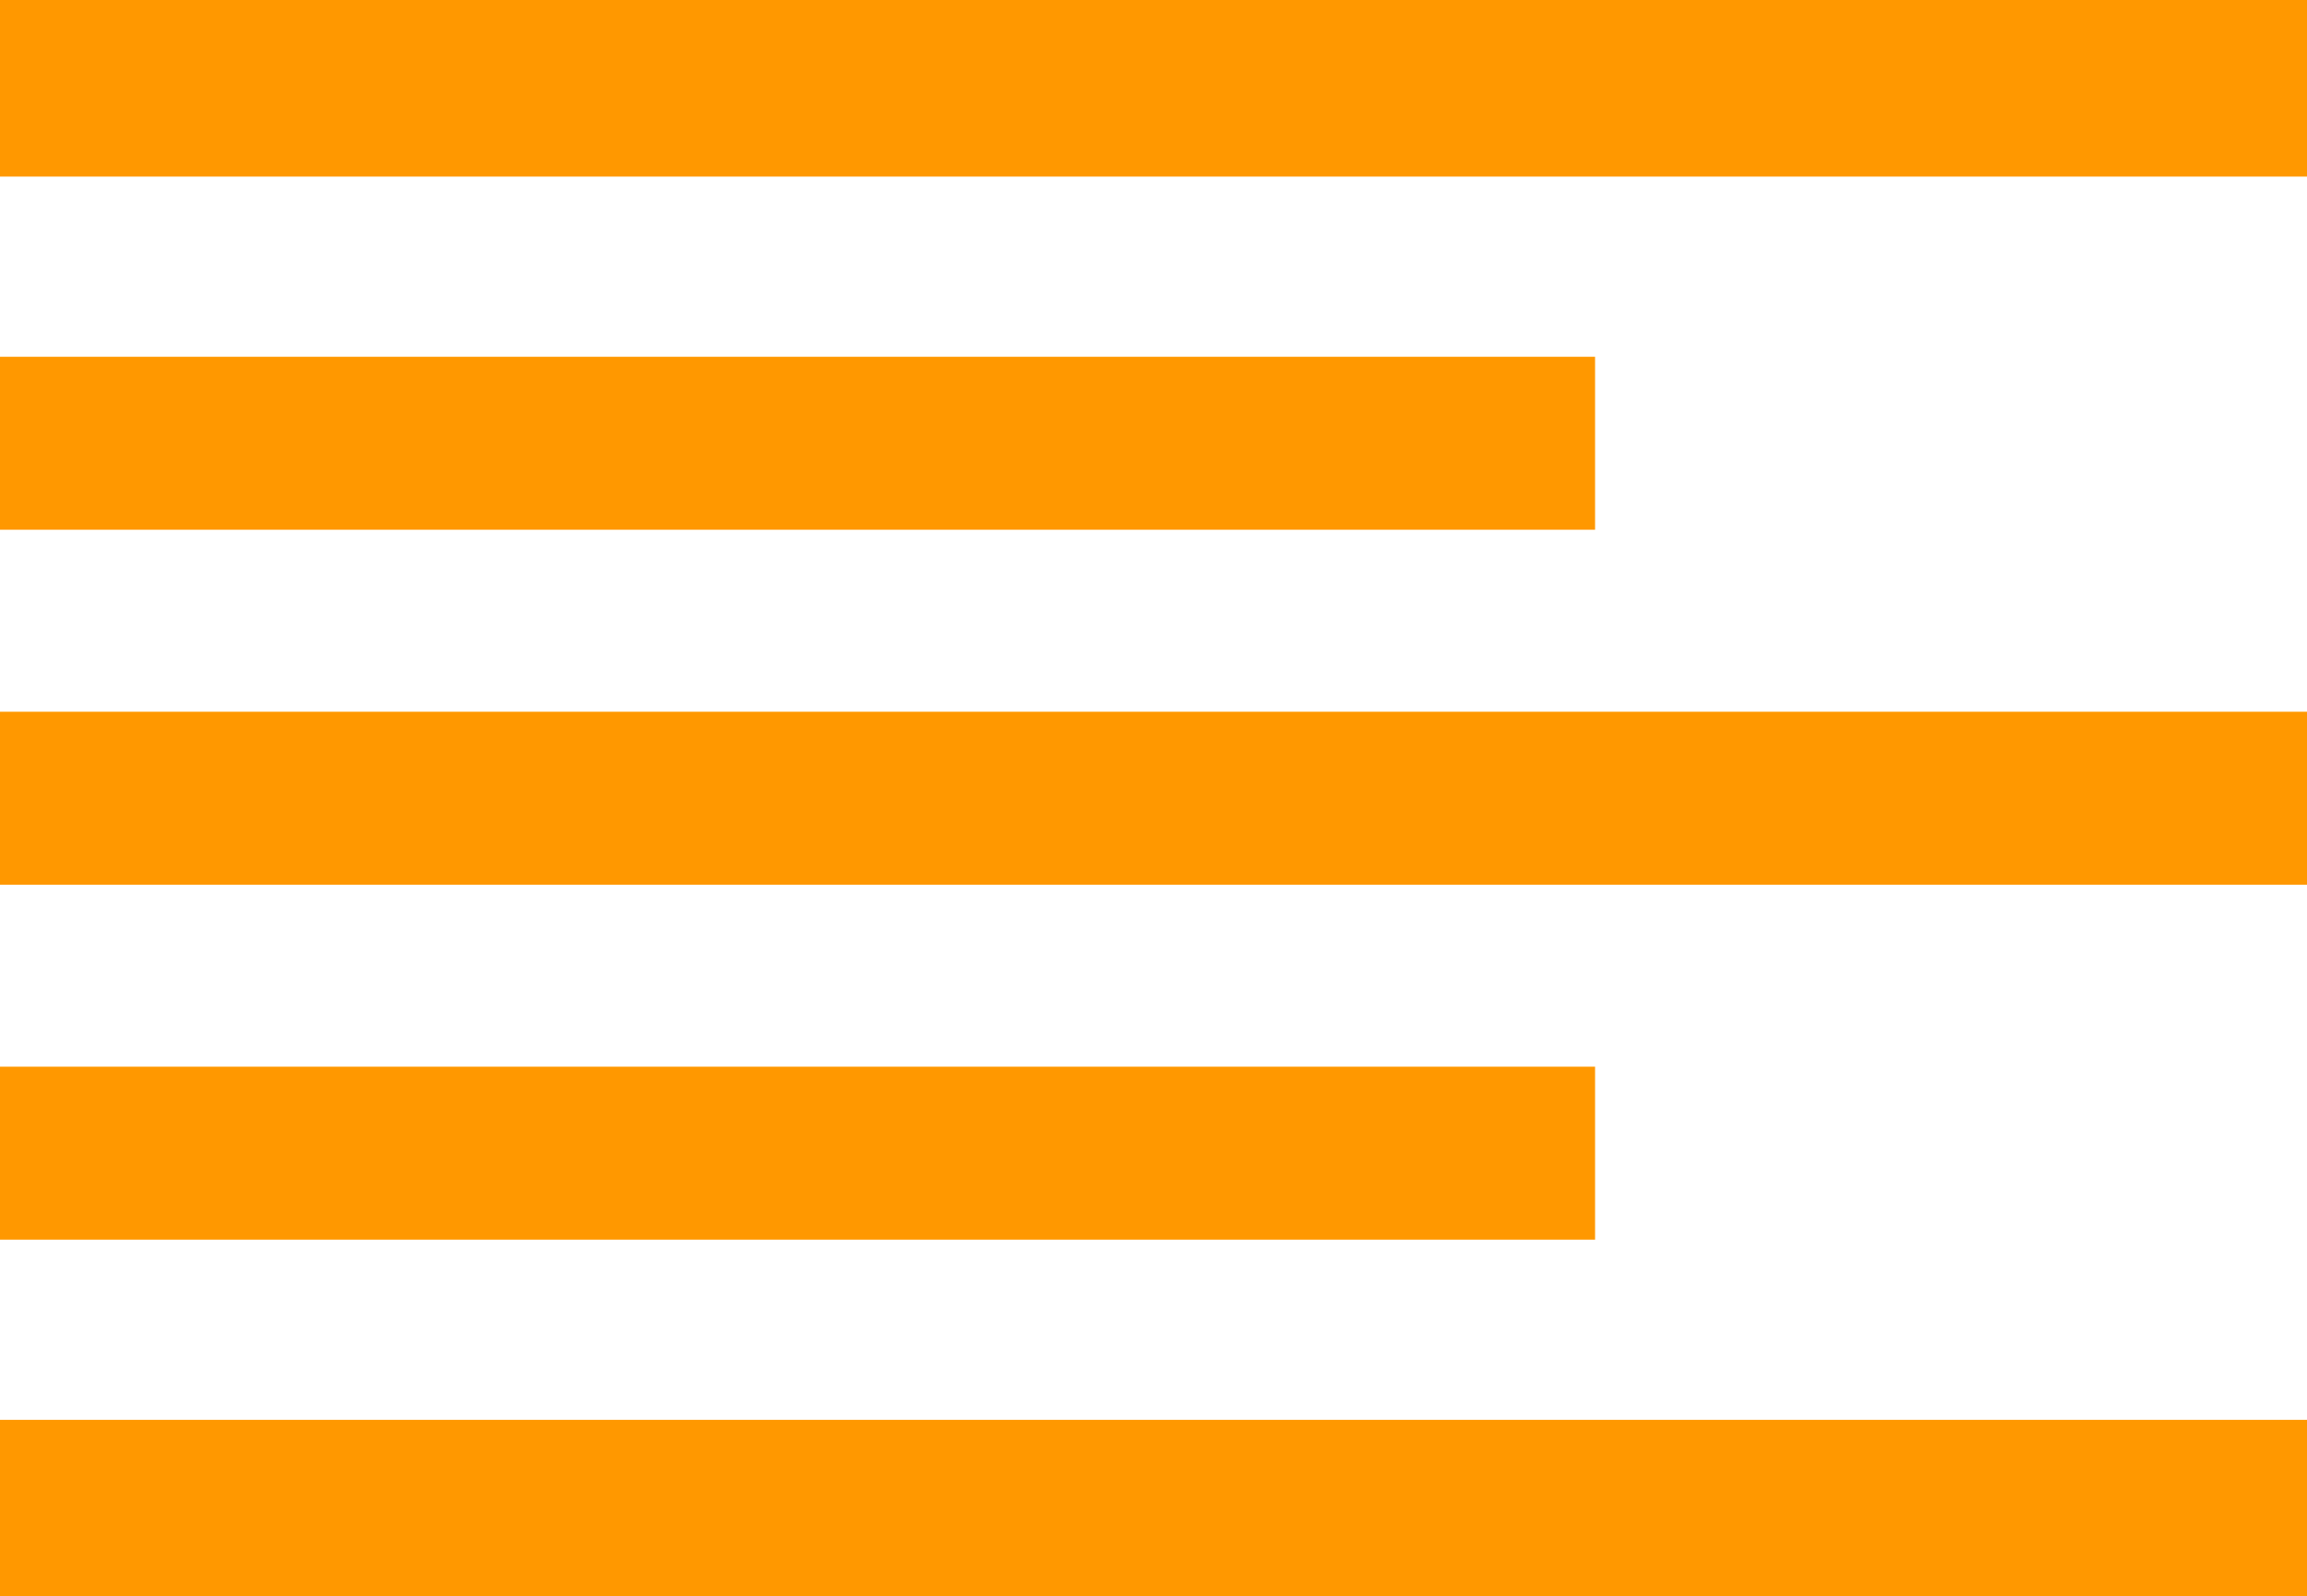
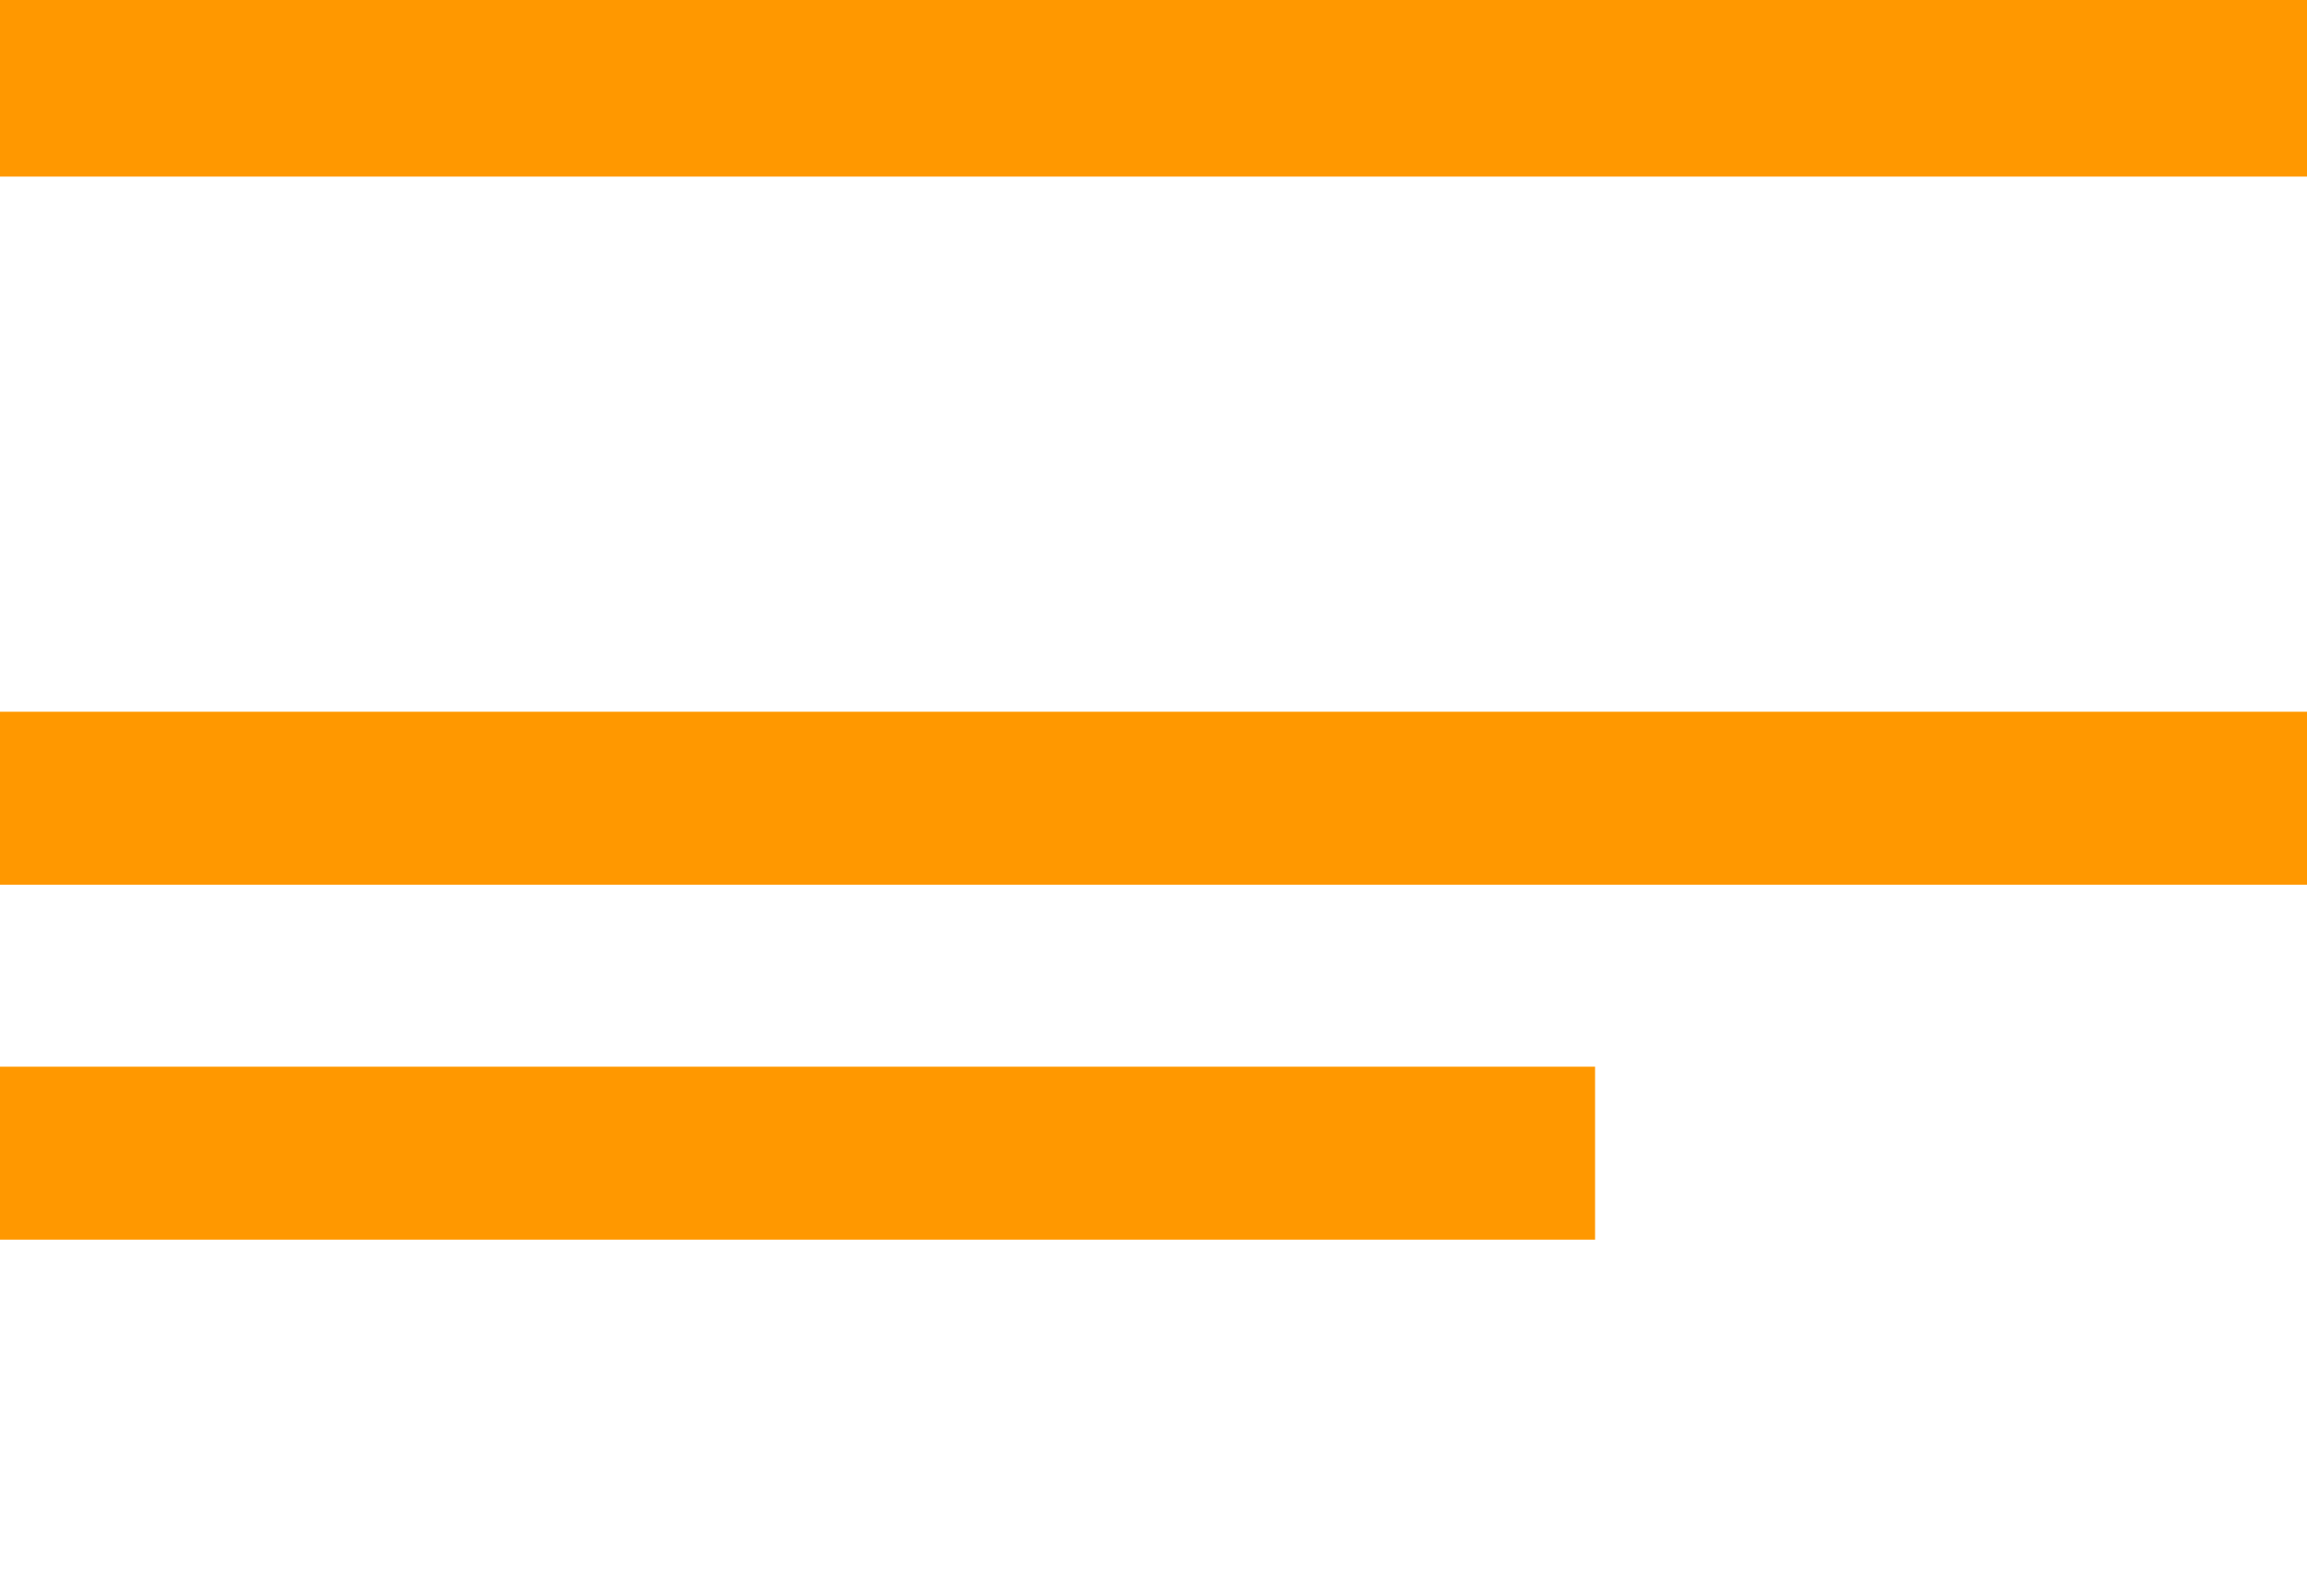
<svg xmlns="http://www.w3.org/2000/svg" version="1.0" width="1280pt" height="886pt" viewBox="0 0 1280 886" preserveAspectRatio="xMidYMid meet">
  <g transform="translate(0,886) scale(0.1,-0.1)" fill="#ff9800" stroke="none">
    <path d="M0 8370 l0 -490 6400 0 6400 0 0 490 0 490 -6400 0 -6400 0 0 -490z" />
-     <path d="M0 6400 l0 -480 4425 0 4425 0 0 480 0 480 -4425 0 -4425 0 0 -480z" />
    <path d="M0 4430 l0 -480 6400 0 6400 0 0 480 0 480 -6400 0 -6400 0 0 -480z" />
    <path d="M0 2460 l0 -480 4425 0 4425 0 0 480 0 480 -4425 0 -4425 0 0 -480z" />
-     <path d="M0 490 l0 -490 6400 0 6400 0 0 490 0 490 -6400 0 -6400 0 0 -490z" />
  </g>
</svg>